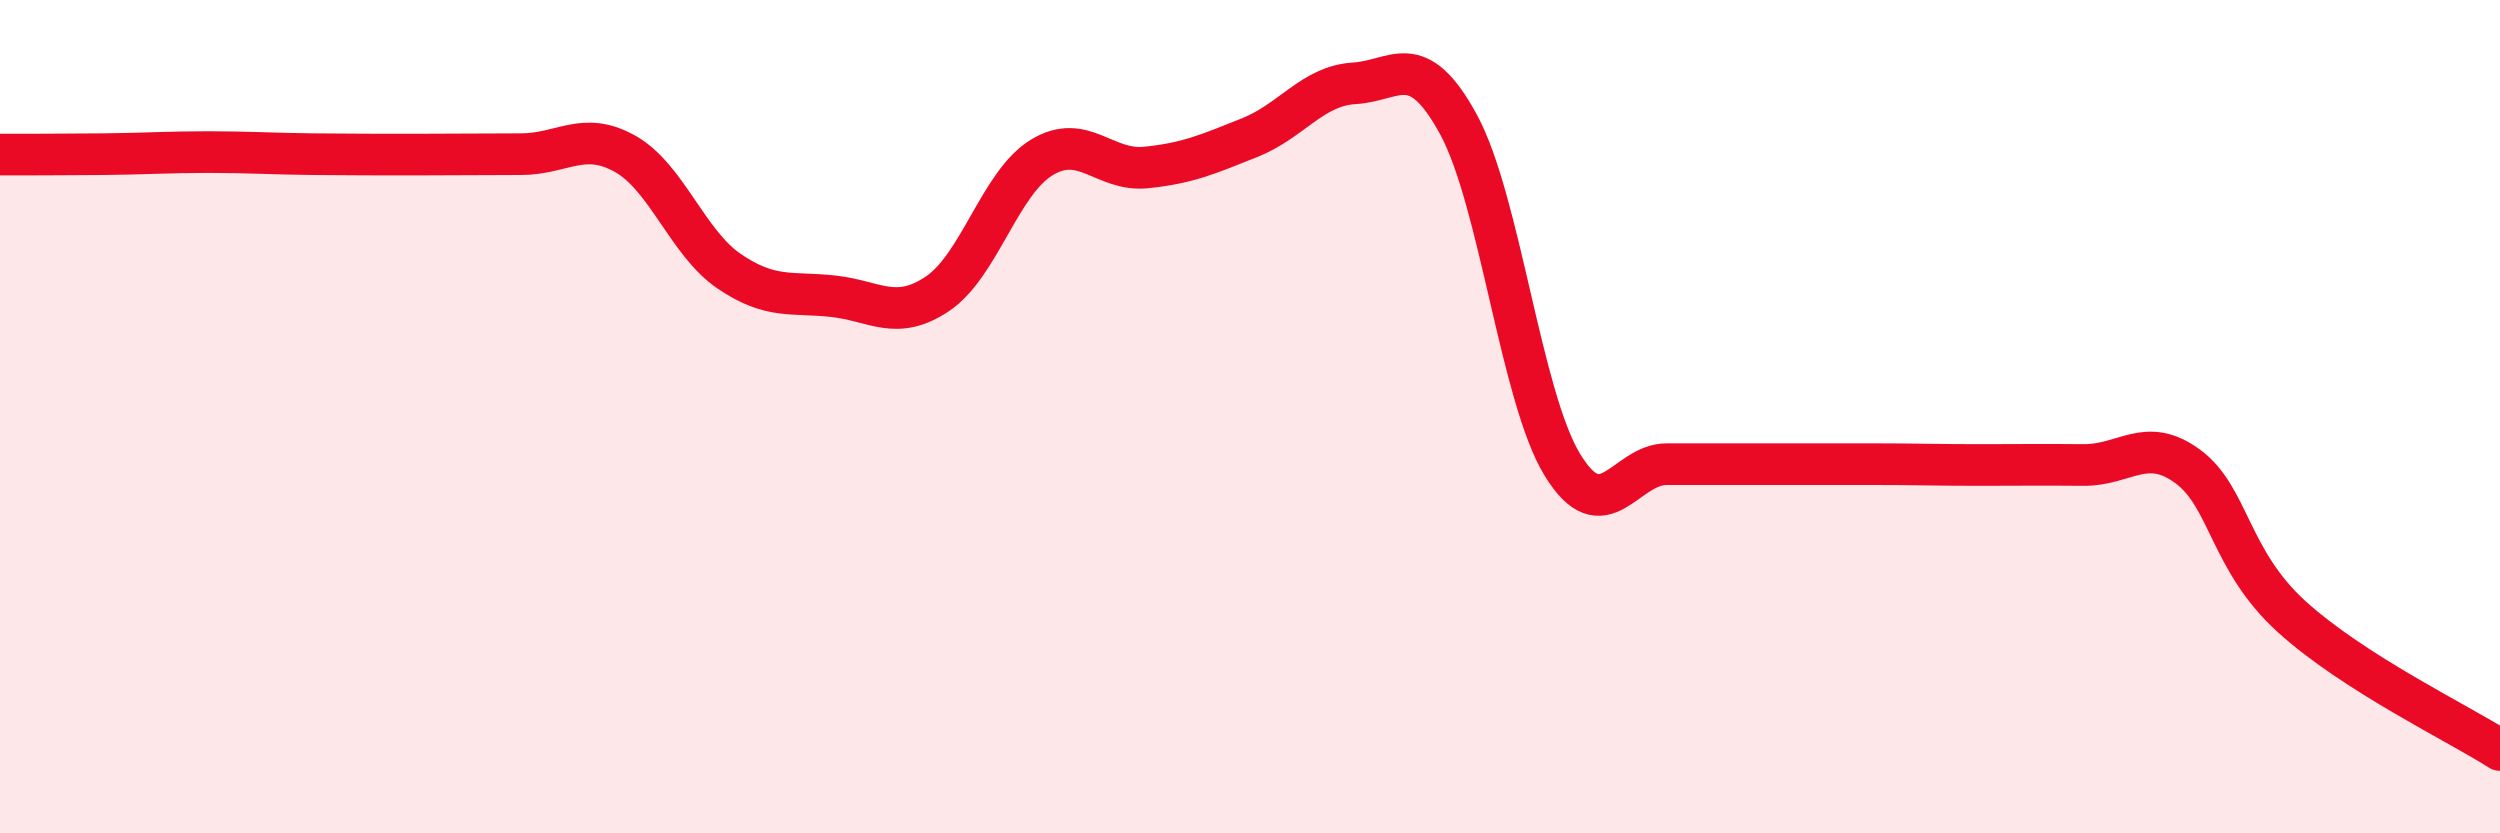
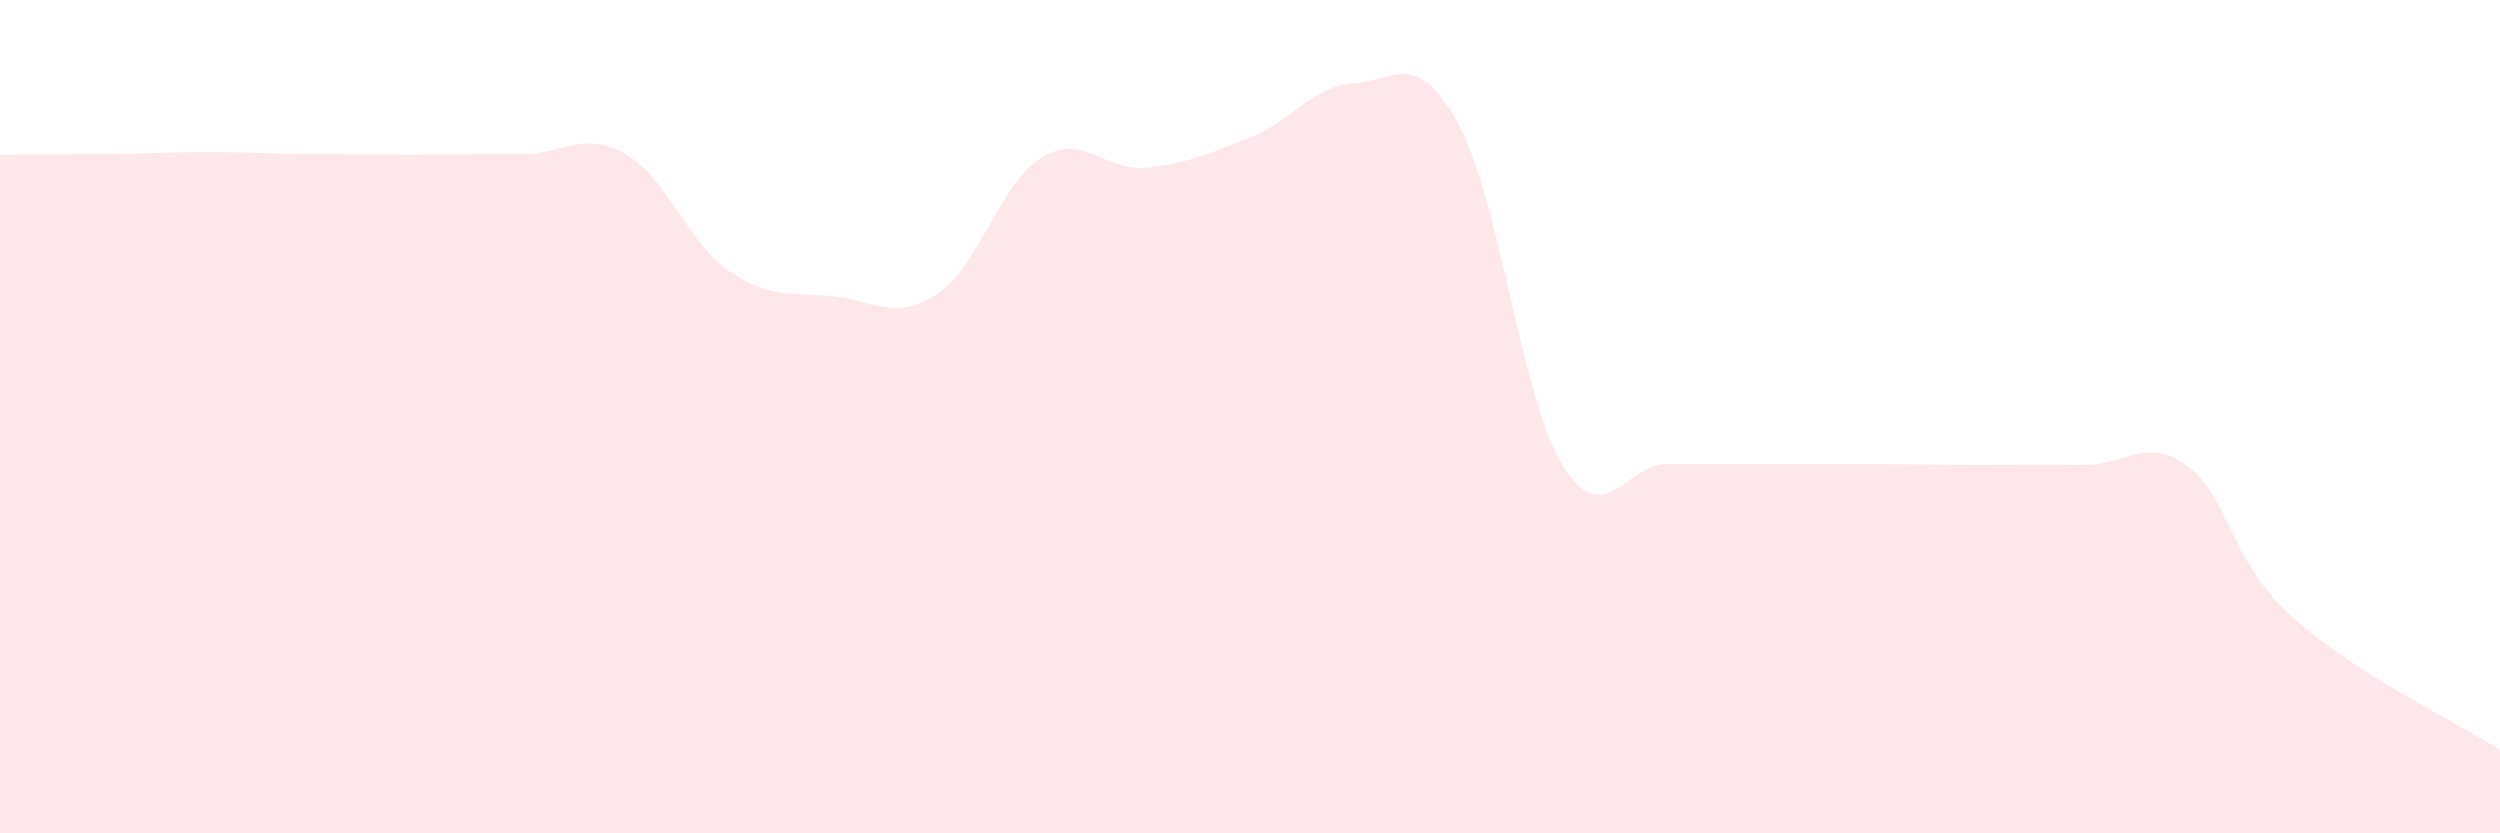
<svg xmlns="http://www.w3.org/2000/svg" width="60" height="20" viewBox="0 0 60 20">
-   <path d="M 0,3.71 C 0.5,3.71 1.5,3.71 2.5,3.7 C 3.5,3.69 4,3.65 5,3.65 C 6,3.65 6.5,3.69 7.5,3.7 C 8.5,3.71 9,3.71 10,3.71 C 11,3.71 11.5,3.7 12.5,3.7 C 13.5,3.7 14,3.13 15,3.69 C 16,4.25 16.5,5.83 17.5,6.51 C 18.5,7.19 19,7 20,7.11 C 21,7.22 21.5,7.72 22.5,7.05 C 23.5,6.38 24,4.39 25,3.78 C 26,3.17 26.5,4.12 27.5,4.02 C 28.5,3.92 29,3.7 30,3.3 C 31,2.9 31.5,2.06 32.5,2 C 33.5,1.94 34,1.15 35,2.98 C 36,4.81 36.5,9.53 37.5,11.16 C 38.5,12.79 39,11.14 40,11.14 C 41,11.14 41.5,11.14 42.5,11.14 C 43.5,11.14 44,11.14 45,11.14 C 46,11.14 46.5,11.16 47.5,11.16 C 48.5,11.16 49,11.15 50,11.16 C 51,11.17 51.5,10.46 52.5,11.19 C 53.5,11.92 53.5,13.44 55,14.8 C 56.5,16.16 59,17.36 60,18L60 20L0 20Z" fill="#EB0A25" opacity="0.1" stroke-linecap="round" stroke-linejoin="round" />
-   <path d="M 0,3.71 C 0.5,3.71 1.5,3.71 2.5,3.7 C 3.5,3.69 4,3.65 5,3.65 C 6,3.65 6.5,3.69 7.5,3.7 C 8.5,3.71 9,3.71 10,3.71 C 11,3.71 11.5,3.7 12.5,3.7 C 13.5,3.7 14,3.13 15,3.69 C 16,4.25 16.5,5.83 17.5,6.51 C 18.5,7.19 19,7 20,7.11 C 21,7.22 21.5,7.72 22.5,7.05 C 23.5,6.38 24,4.39 25,3.78 C 26,3.17 26.5,4.12 27.5,4.02 C 28.5,3.92 29,3.7 30,3.3 C 31,2.9 31.5,2.06 32.5,2 C 33.5,1.94 34,1.15 35,2.98 C 36,4.81 36.5,9.53 37.5,11.16 C 38.5,12.79 39,11.14 40,11.14 C 41,11.14 41.5,11.14 42.5,11.14 C 43.5,11.14 44,11.14 45,11.14 C 46,11.14 46.5,11.16 47.5,11.16 C 48.5,11.16 49,11.15 50,11.16 C 51,11.17 51.5,10.46 52.5,11.19 C 53.5,11.92 53.5,13.44 55,14.8 C 56.5,16.16 59,17.36 60,18" stroke="#EB0A25" stroke-width="1" fill="none" stroke-linecap="round" stroke-linejoin="round" />
+   <path d="M 0,3.71 C 0.5,3.71 1.5,3.71 2.5,3.7 C 3.5,3.69 4,3.65 5,3.65 C 6,3.65 6.5,3.69 7.5,3.7 C 8.5,3.71 9,3.71 10,3.71 C 11,3.71 11.5,3.7 12.5,3.7 C 13.5,3.7 14,3.13 15,3.69 C 16,4.25 16.5,5.83 17.5,6.51 C 18.5,7.19 19,7 20,7.11 C 21,7.22 21.5,7.72 22.5,7.05 C 23.5,6.38 24,4.39 25,3.78 C 26,3.17 26.5,4.12 27.5,4.02 C 28.5,3.92 29,3.7 30,3.3 C 31,2.9 31.5,2.06 32.5,2 C 33.5,1.94 34,1.15 35,2.98 C 36,4.81 36.5,9.53 37.5,11.16 C 38.5,12.79 39,11.14 40,11.14 C 41,11.14 41.5,11.14 42.5,11.14 C 43.5,11.14 44,11.14 45,11.14 C 46,11.14 46.5,11.16 47.5,11.16 C 48.5,11.16 49,11.15 50,11.16 C 51,11.17 51.5,10.46 52.5,11.19 C 53.5,11.92 53.5,13.44 55,14.8 C 56.5,16.16 59,17.36 60,18L60 20L0 20" fill="#EB0A25" opacity="0.1" stroke-linecap="round" stroke-linejoin="round" />
</svg>